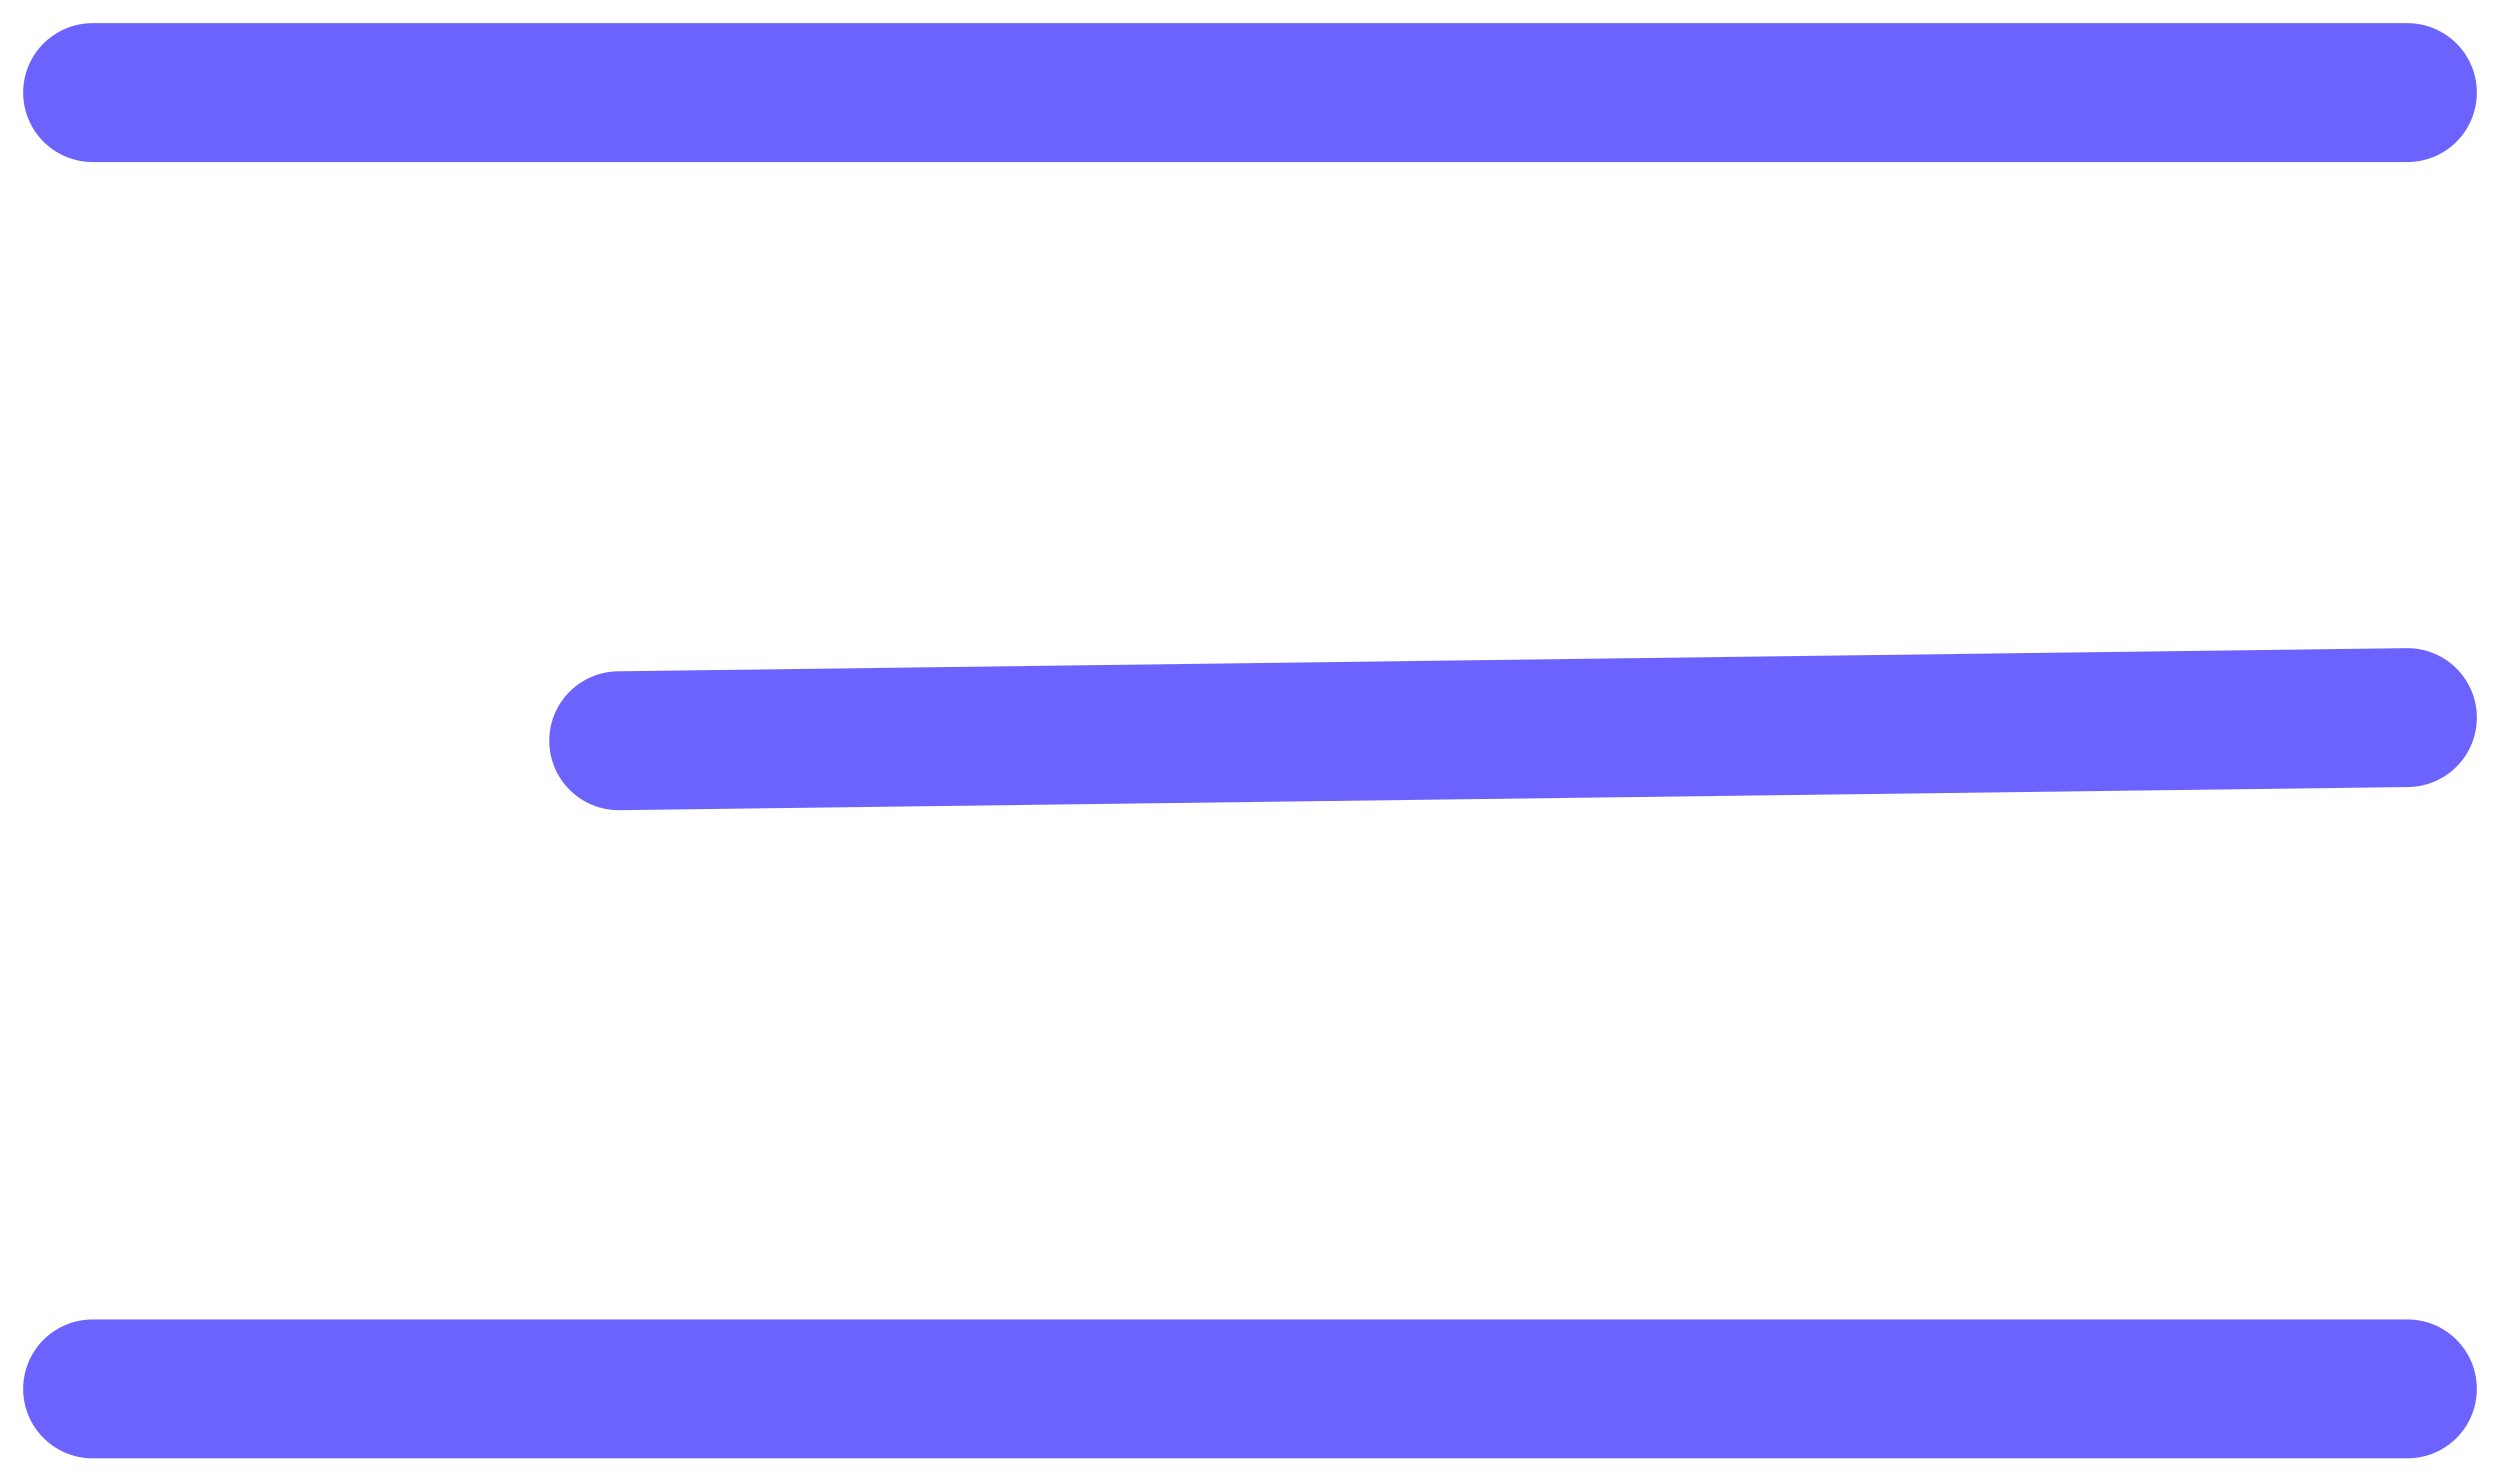
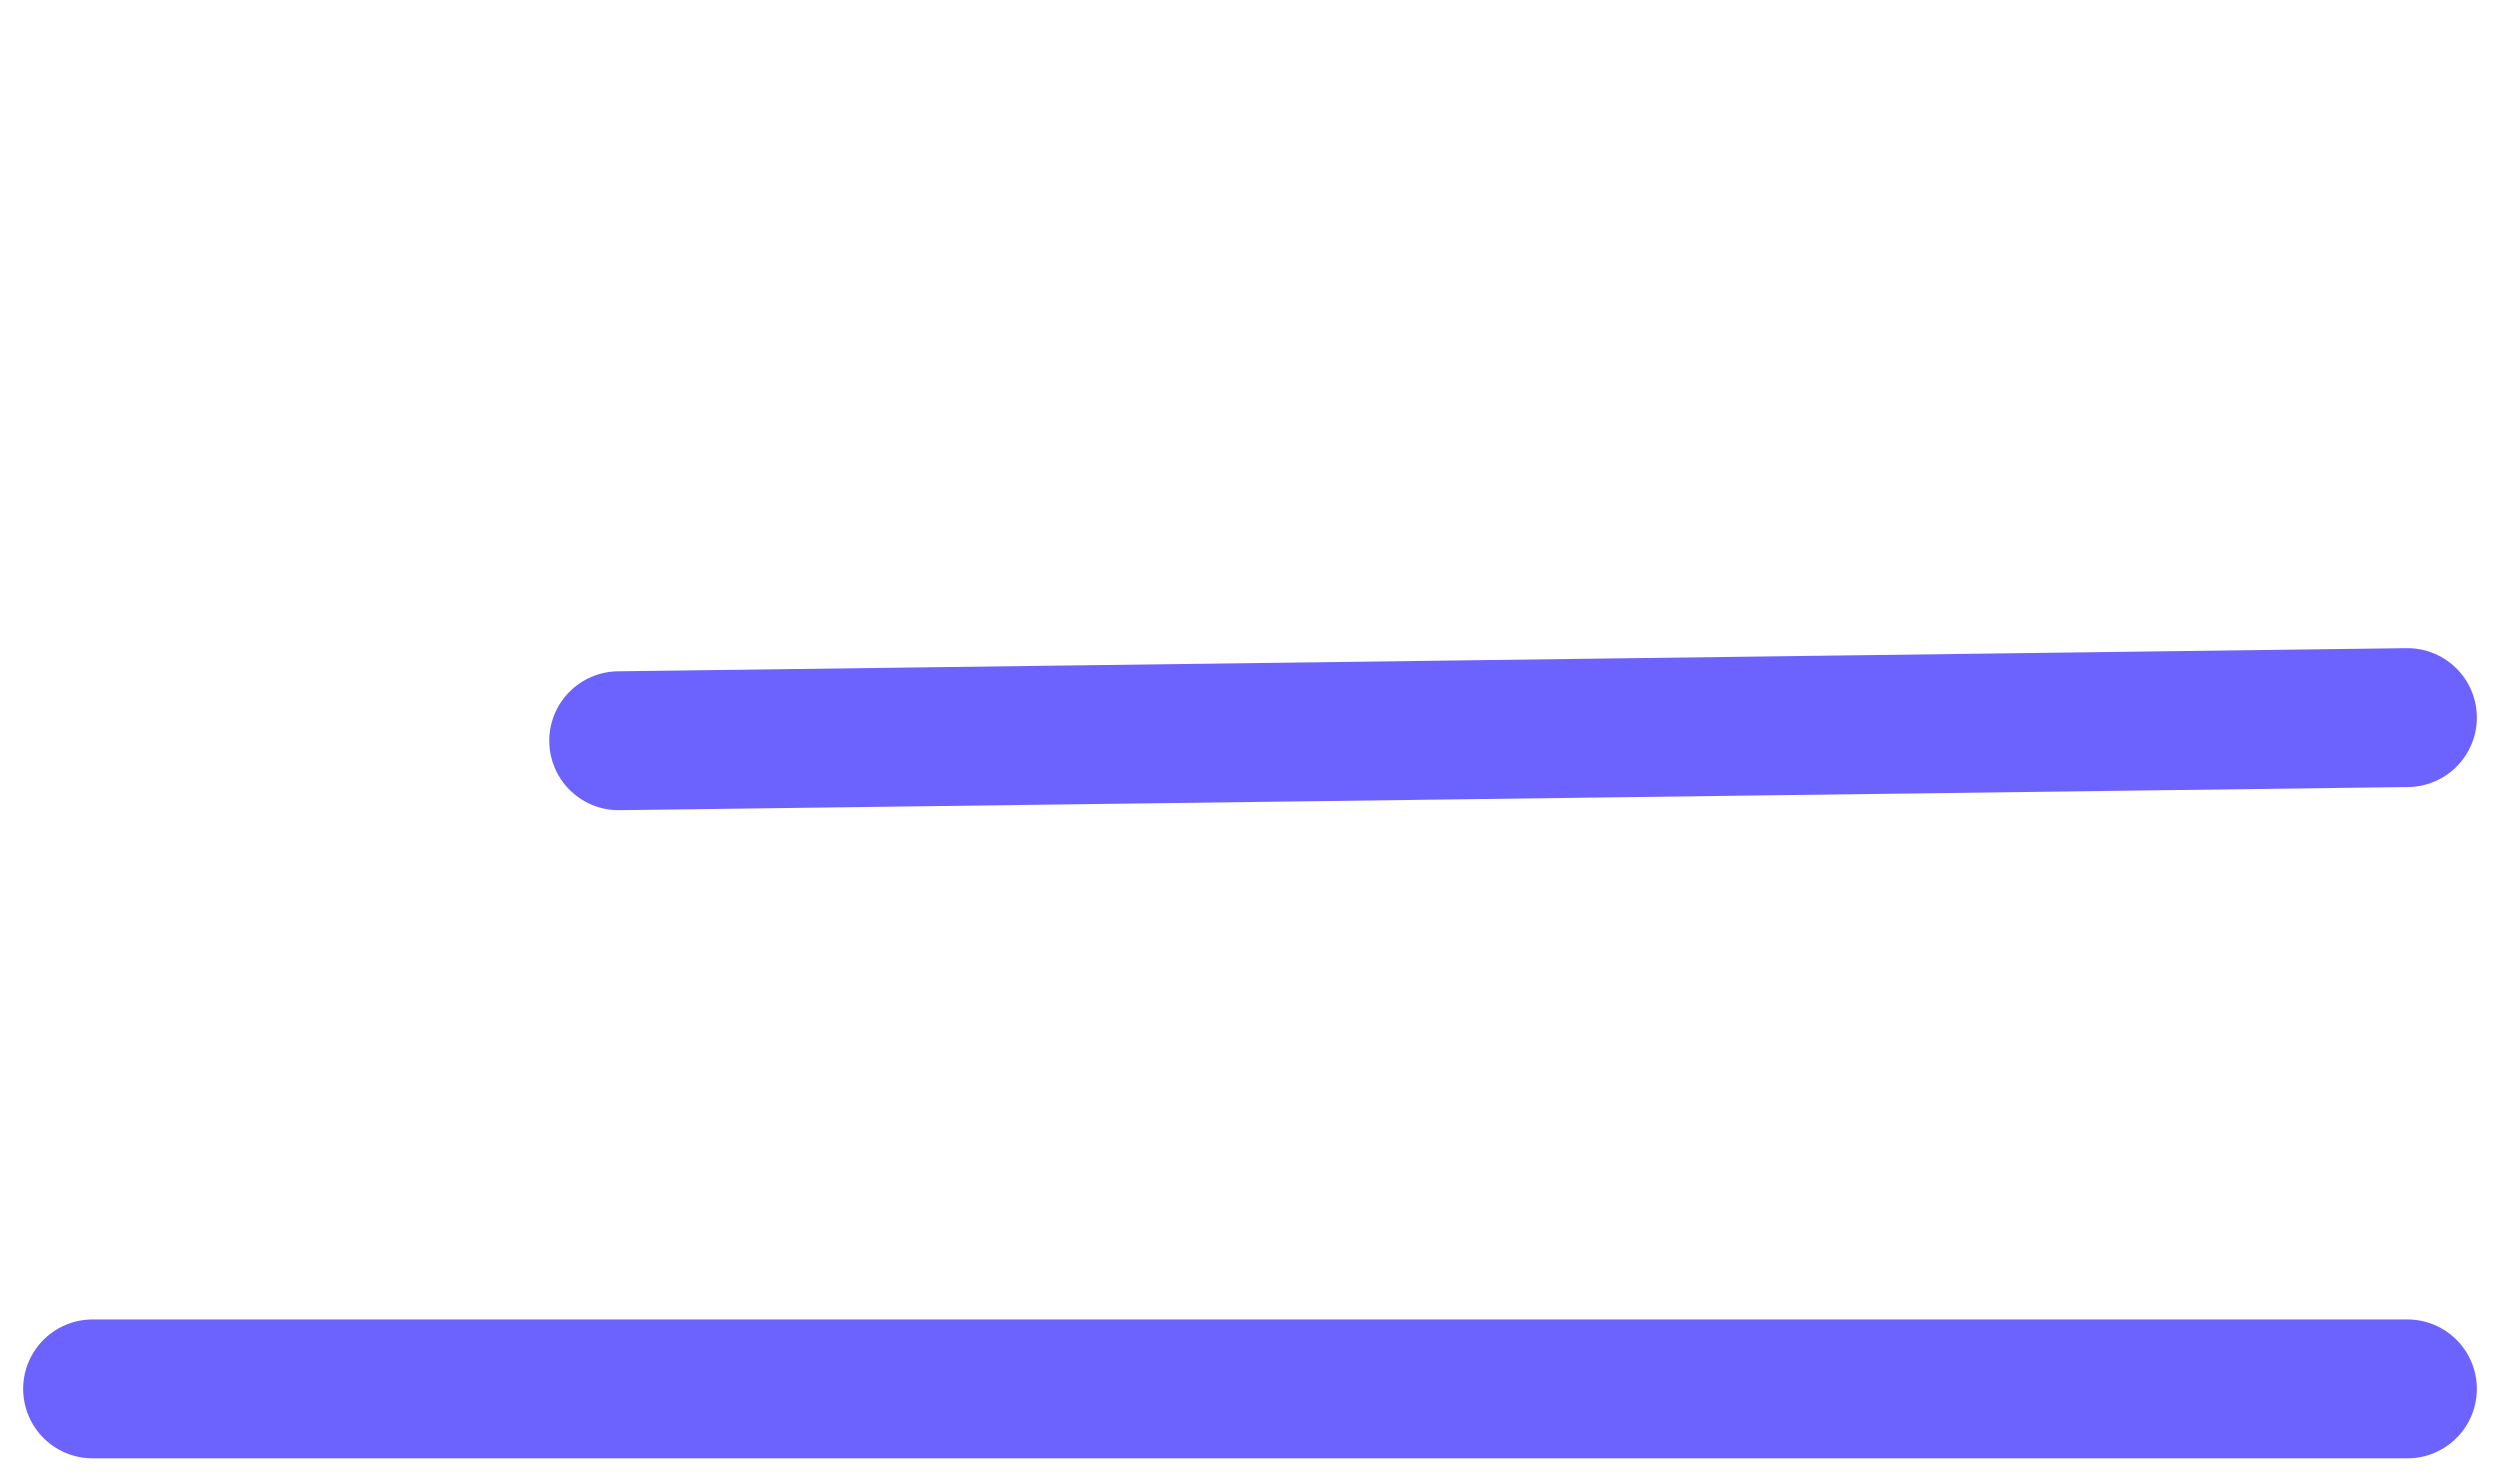
<svg xmlns="http://www.w3.org/2000/svg" width="54" height="32" viewBox="0 0 54 32" fill="none">
-   <path d="M2 2H52" stroke="#6C63FE" stroke-width="3" stroke-linecap="round" />
  <path d="M13.364 16L52 15.5" stroke="#6C63FE" stroke-width="3" stroke-linecap="round" />
  <path d="M2 30H52" stroke="#6C63FE" stroke-width="3" stroke-linecap="round" />
</svg>